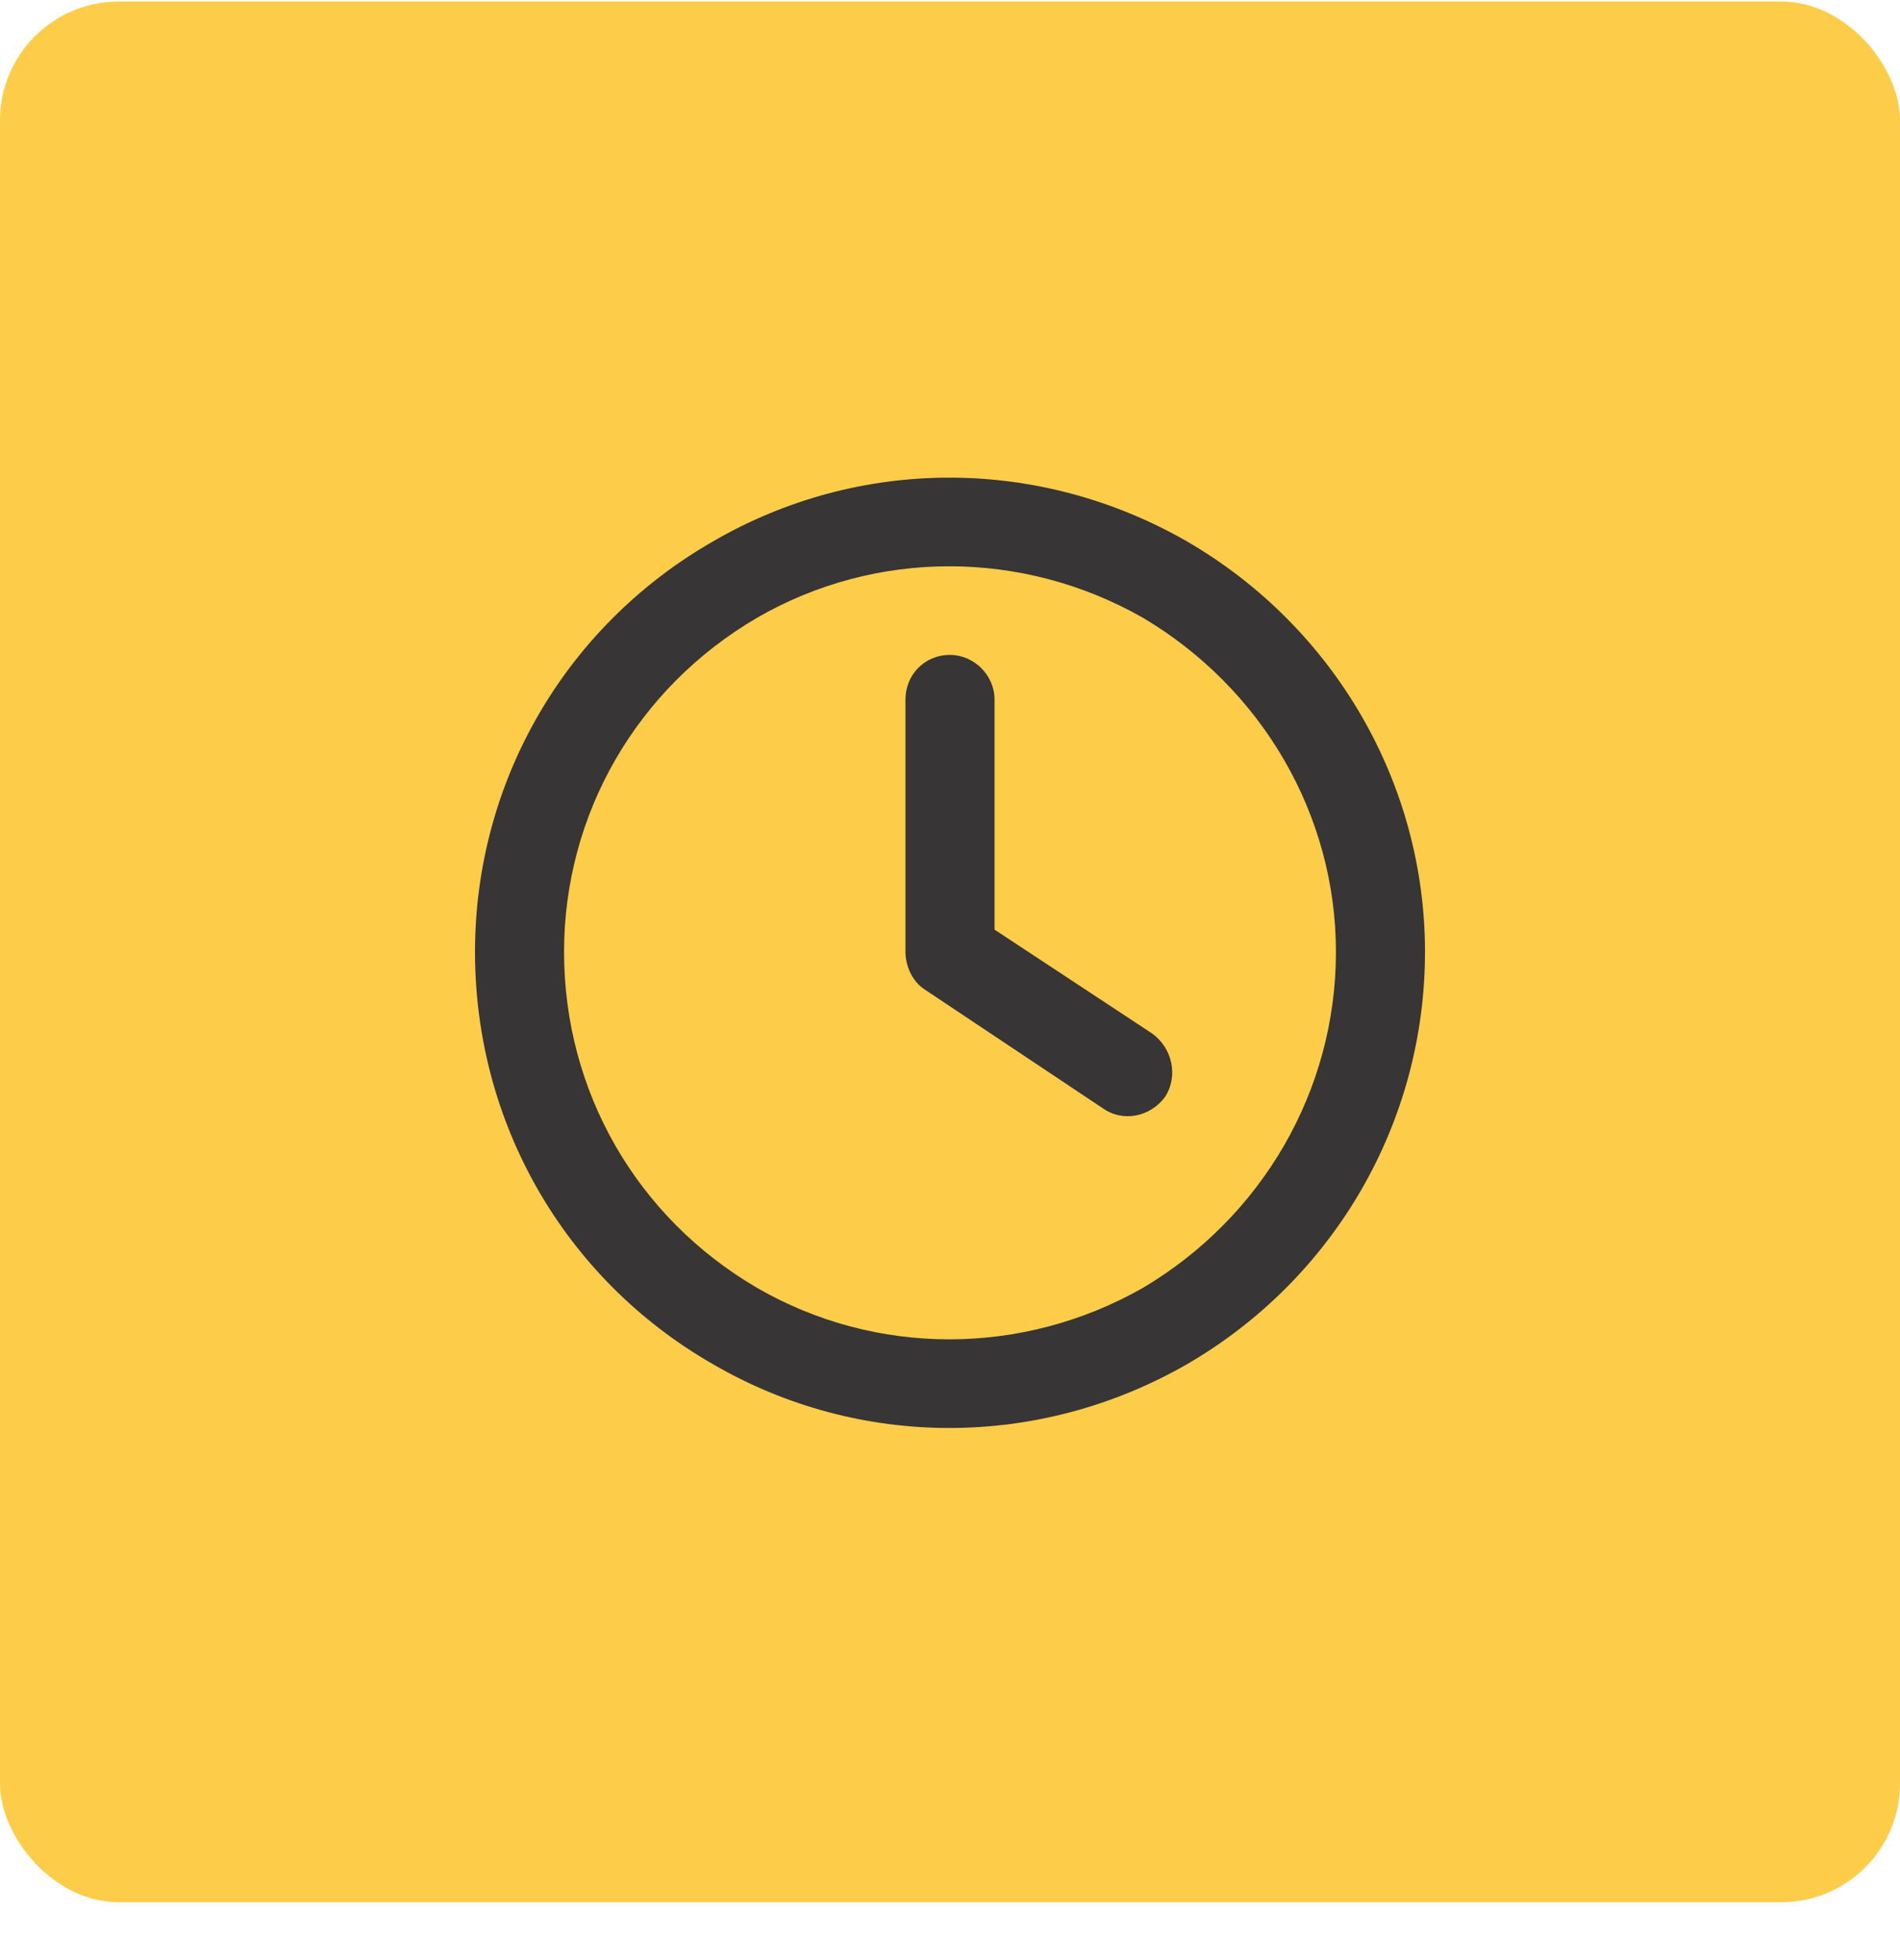
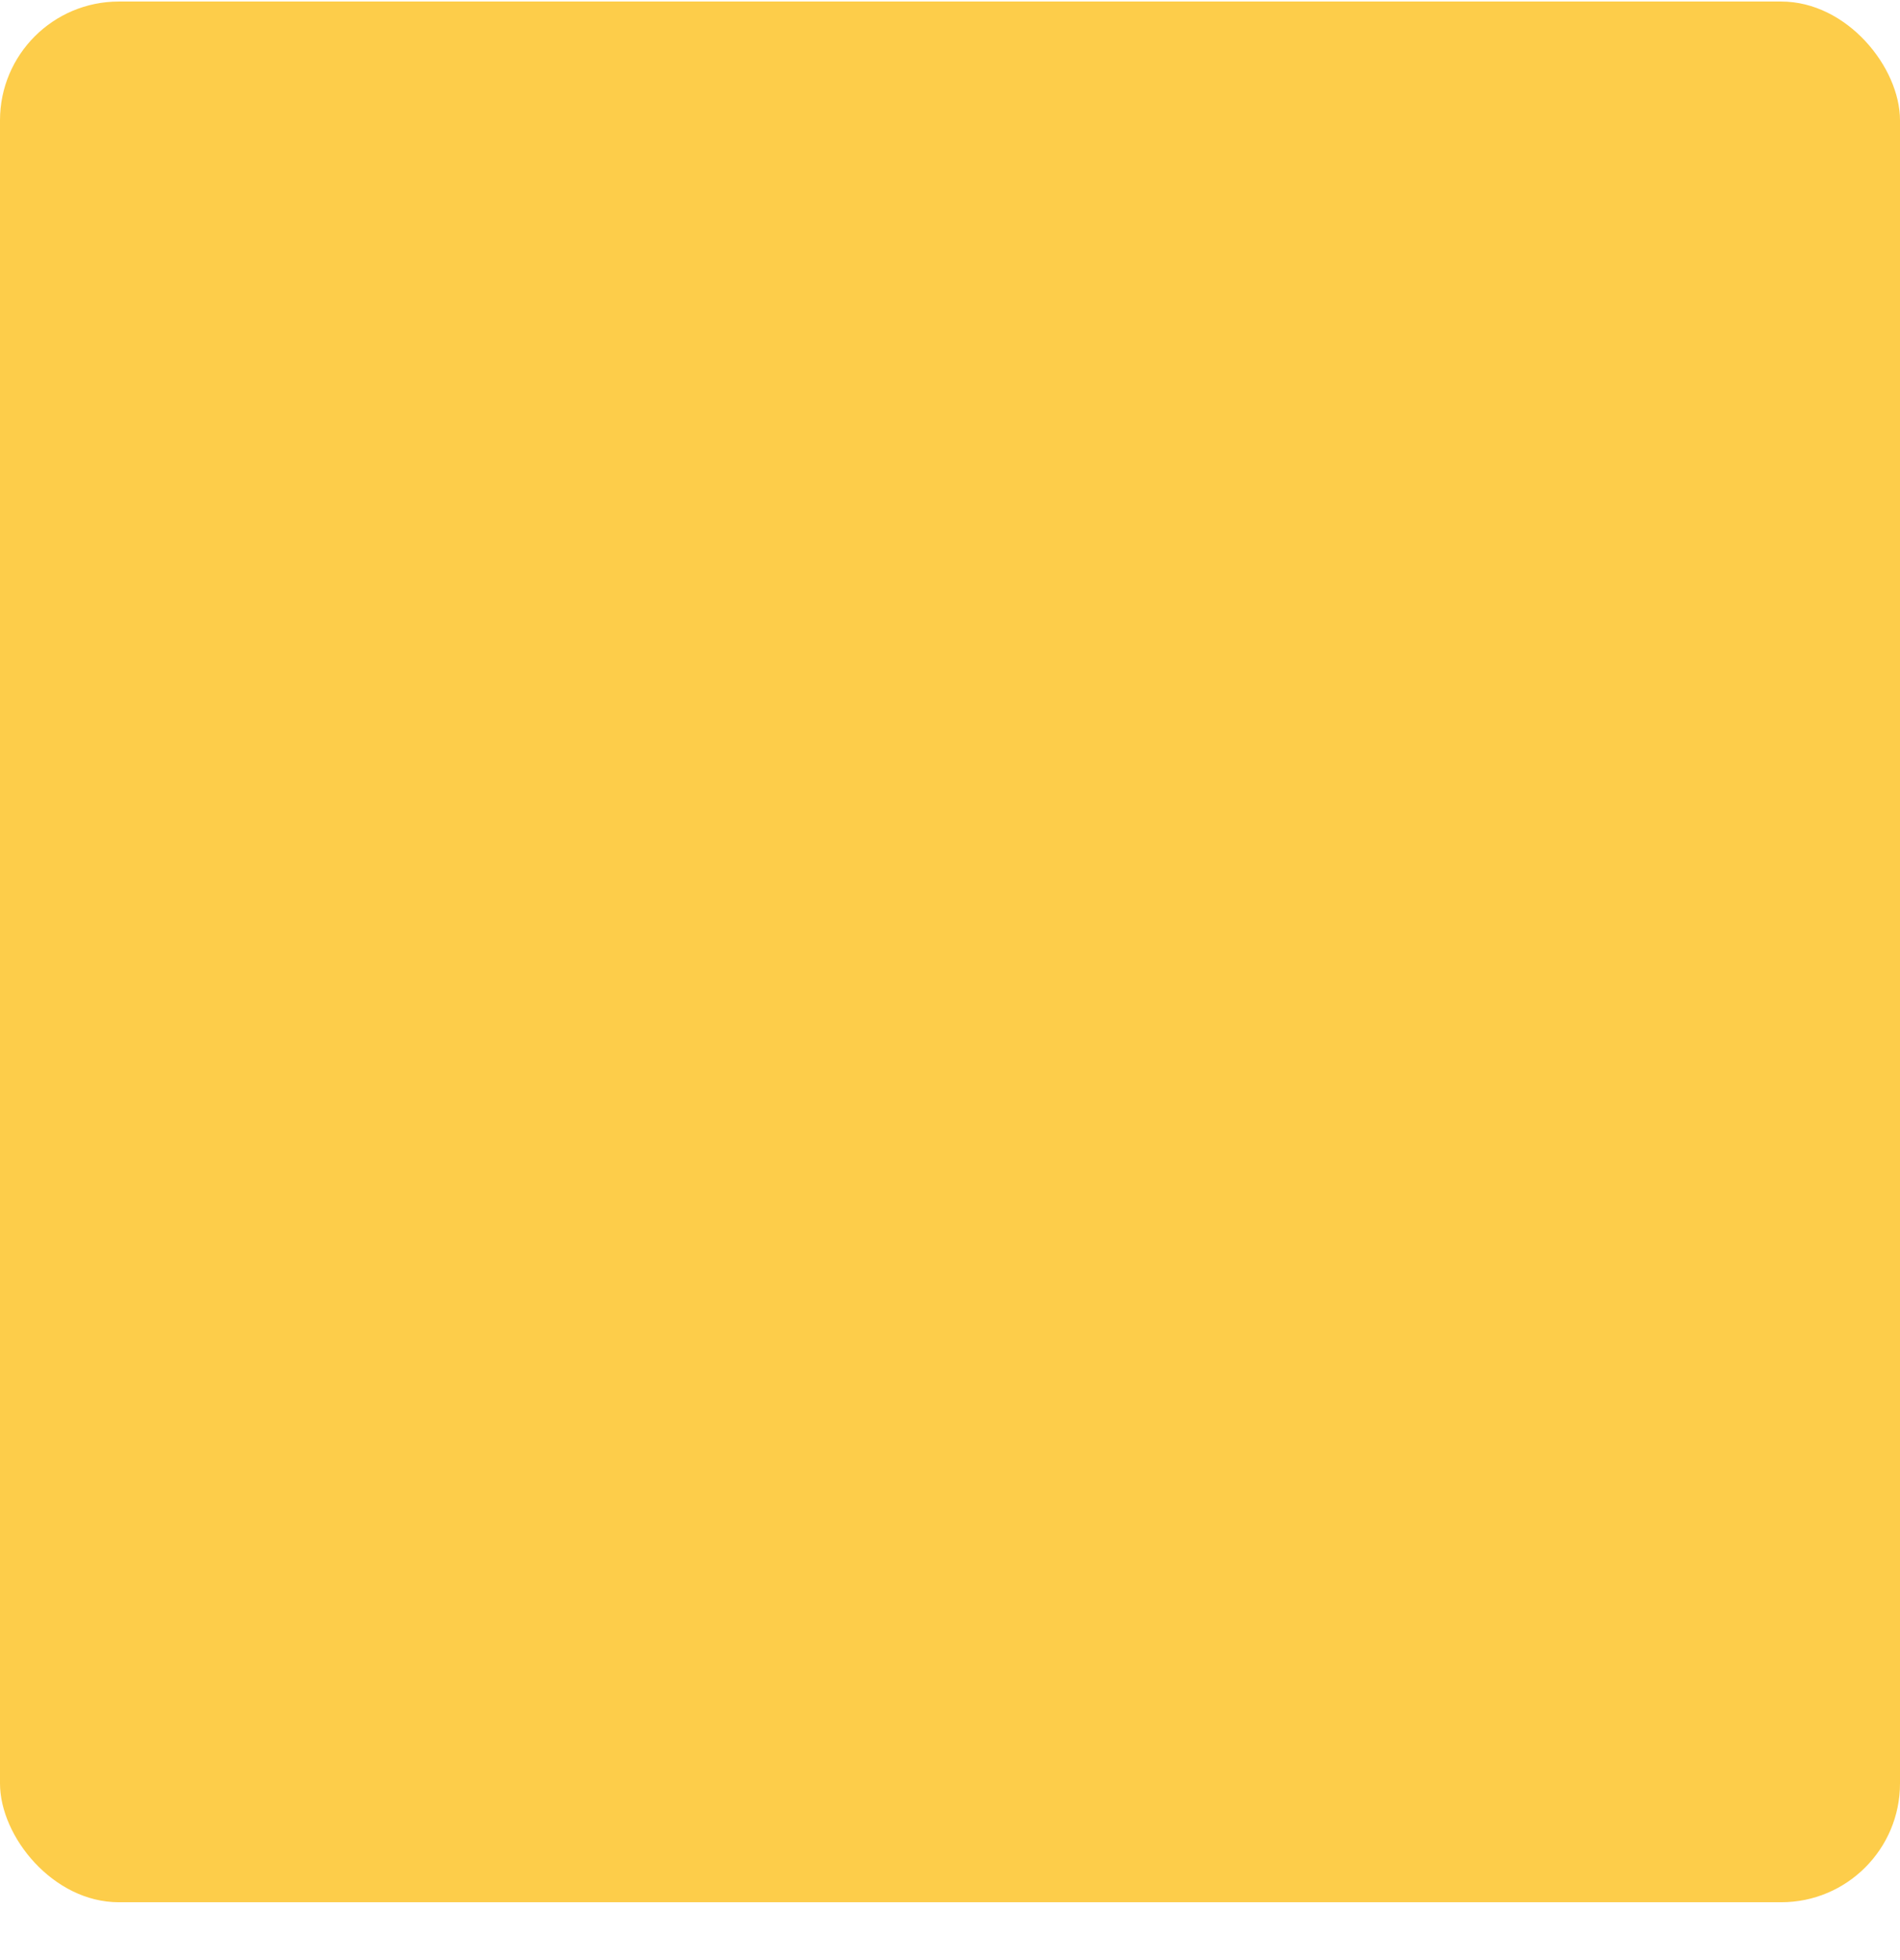
<svg xmlns="http://www.w3.org/2000/svg" width="32" height="33" viewBox="0 0 32 33" fill="none">
  <rect y="0.026" width="32" height="32" rx="2" fill="#FDCD4A" />
-   <path d="M22.5 16.026C22.5 13.713 21.25 11.588 19.25 10.401C17.219 9.245 14.75 9.245 12.75 10.401C10.719 11.588 9.5 13.713 9.5 16.026C9.5 18.37 10.719 20.495 12.75 21.682C14.75 22.838 17.219 22.838 19.25 21.682C21.25 20.495 22.5 18.37 22.5 16.026ZM8 16.026C8 13.182 9.5 10.557 12 9.12C14.469 7.682 17.5 7.682 20 9.12C22.469 10.557 24 13.182 24 16.026C24 18.901 22.469 21.526 20 22.963C17.5 24.401 14.469 24.401 12 22.963C9.5 21.526 8 18.901 8 16.026ZM15.25 11.776C15.25 11.37 15.562 11.026 16 11.026C16.406 11.026 16.75 11.37 16.75 11.776V15.651L19.406 17.401C19.75 17.651 19.844 18.12 19.625 18.463C19.375 18.807 18.906 18.901 18.562 18.651L15.562 16.651C15.375 16.526 15.25 16.276 15.25 16.026V11.776Z" fill="#373535" />
</svg>